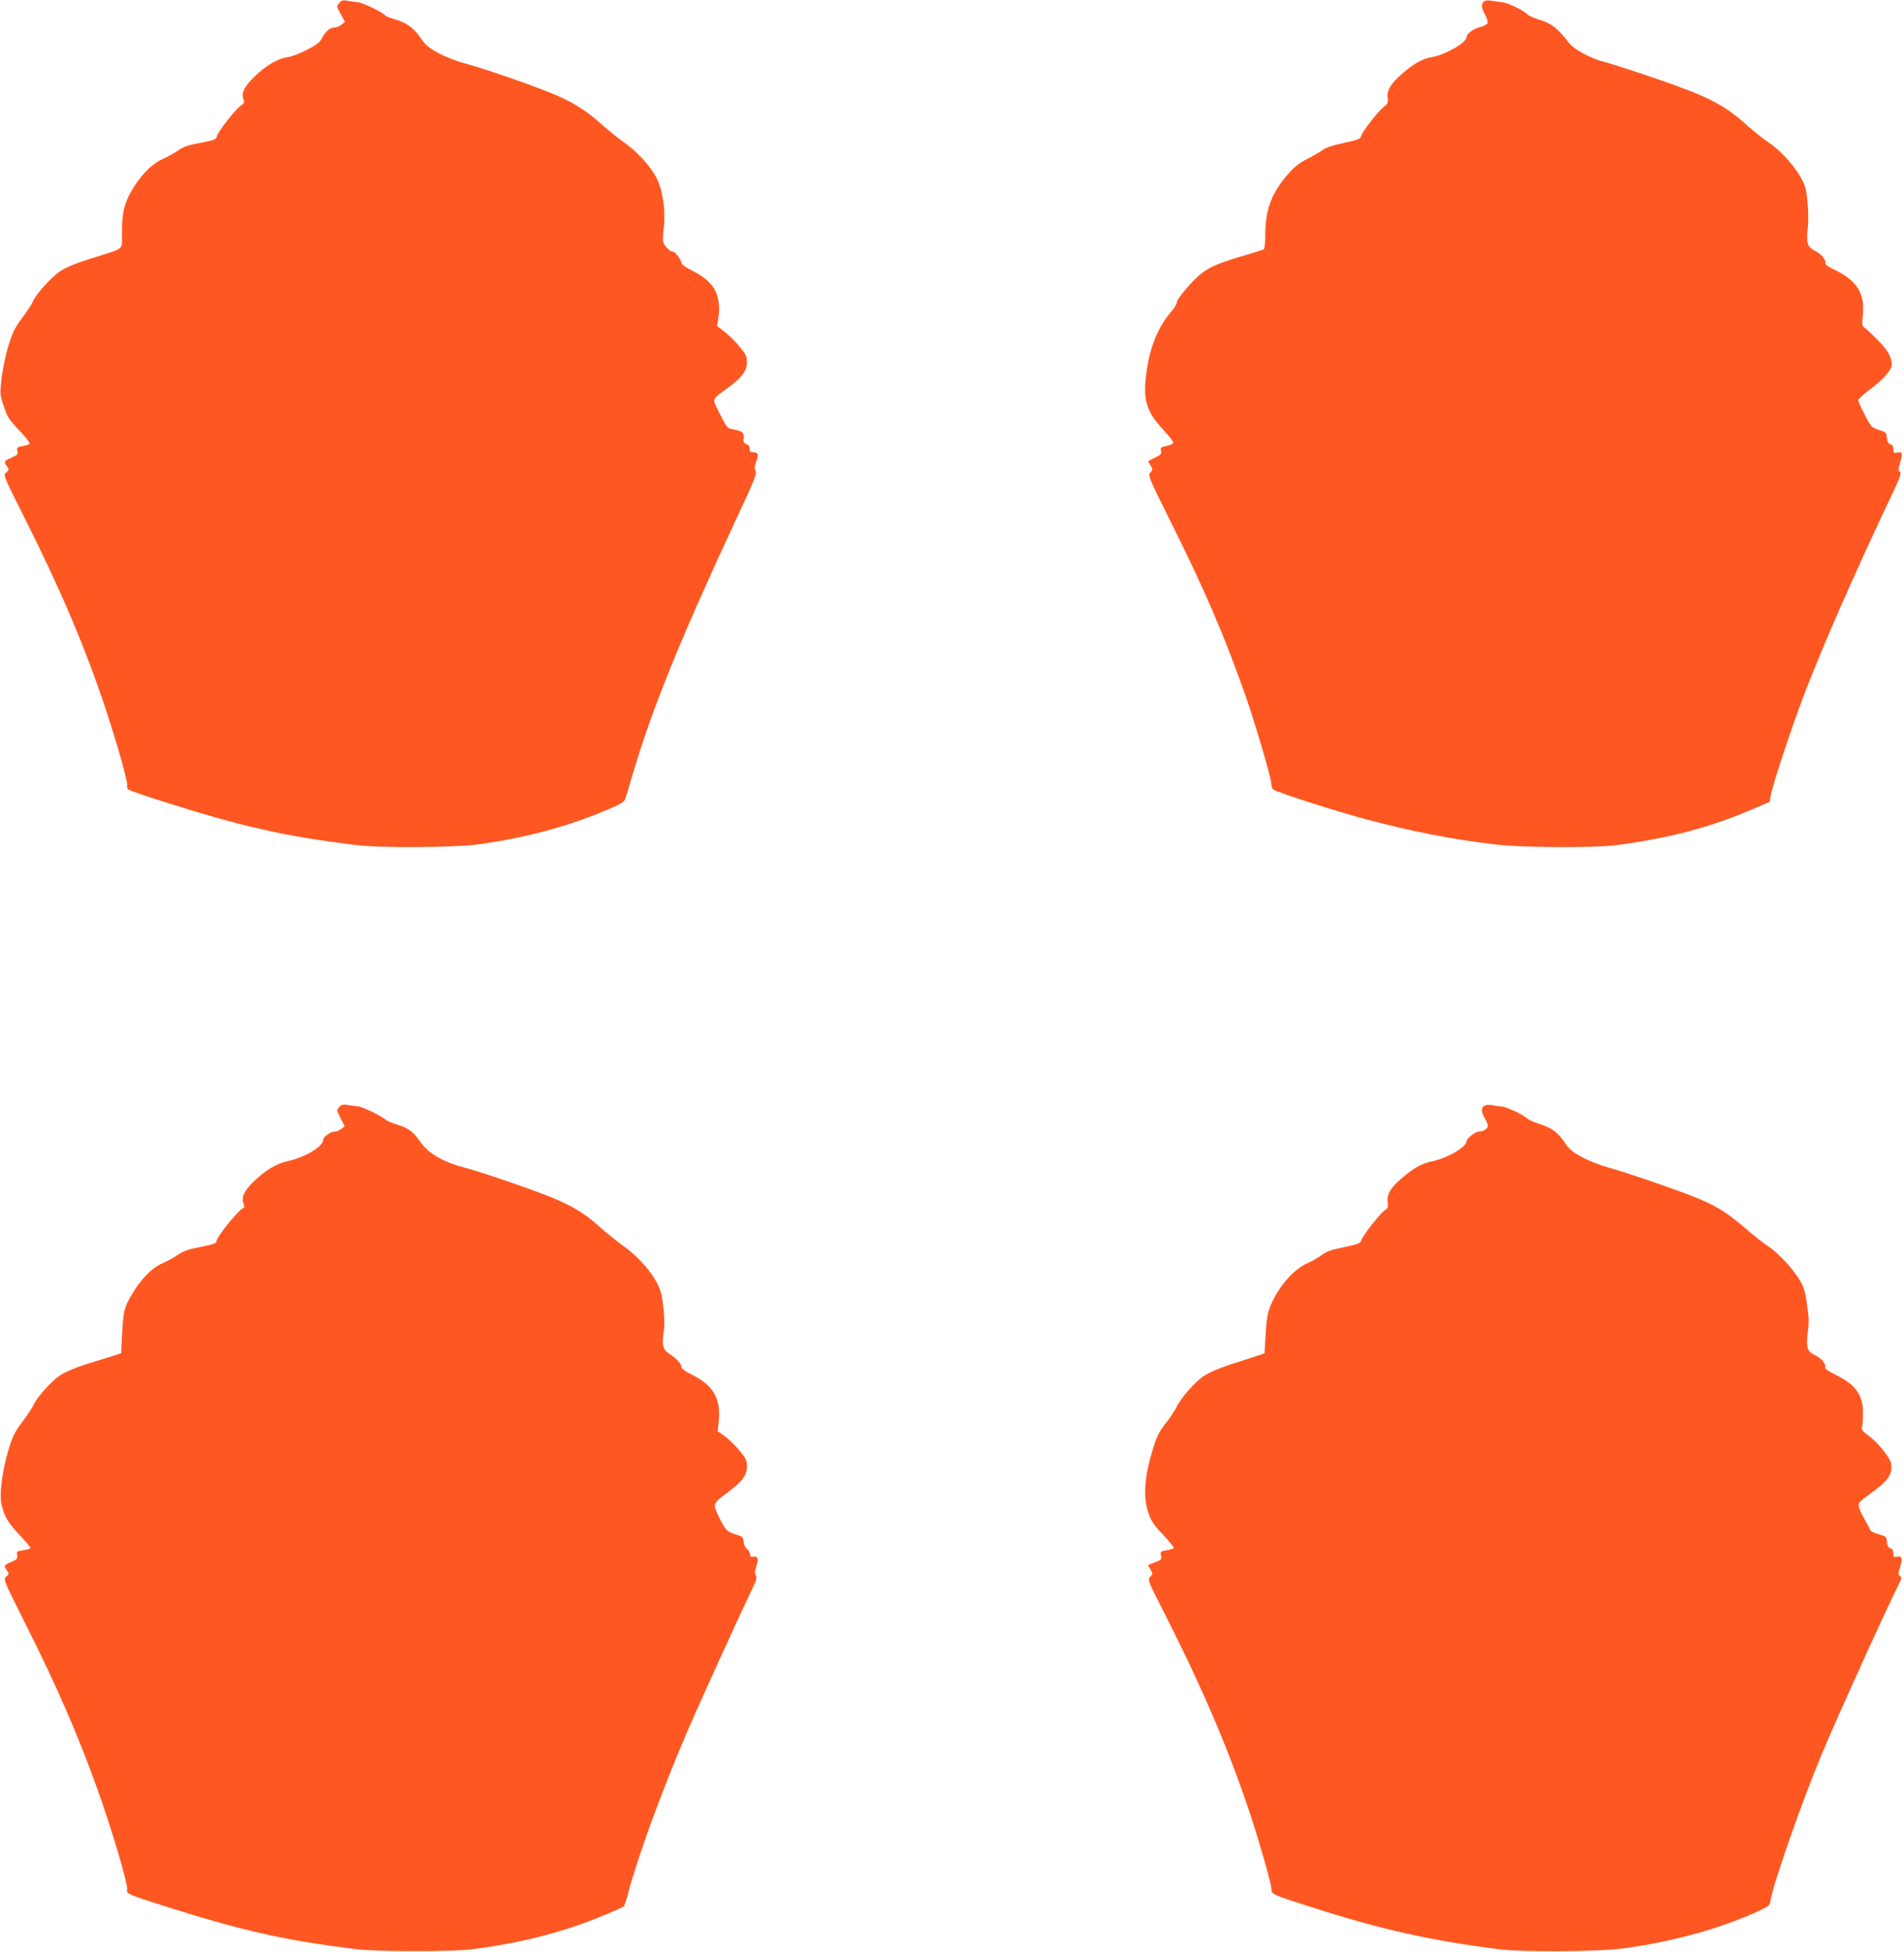
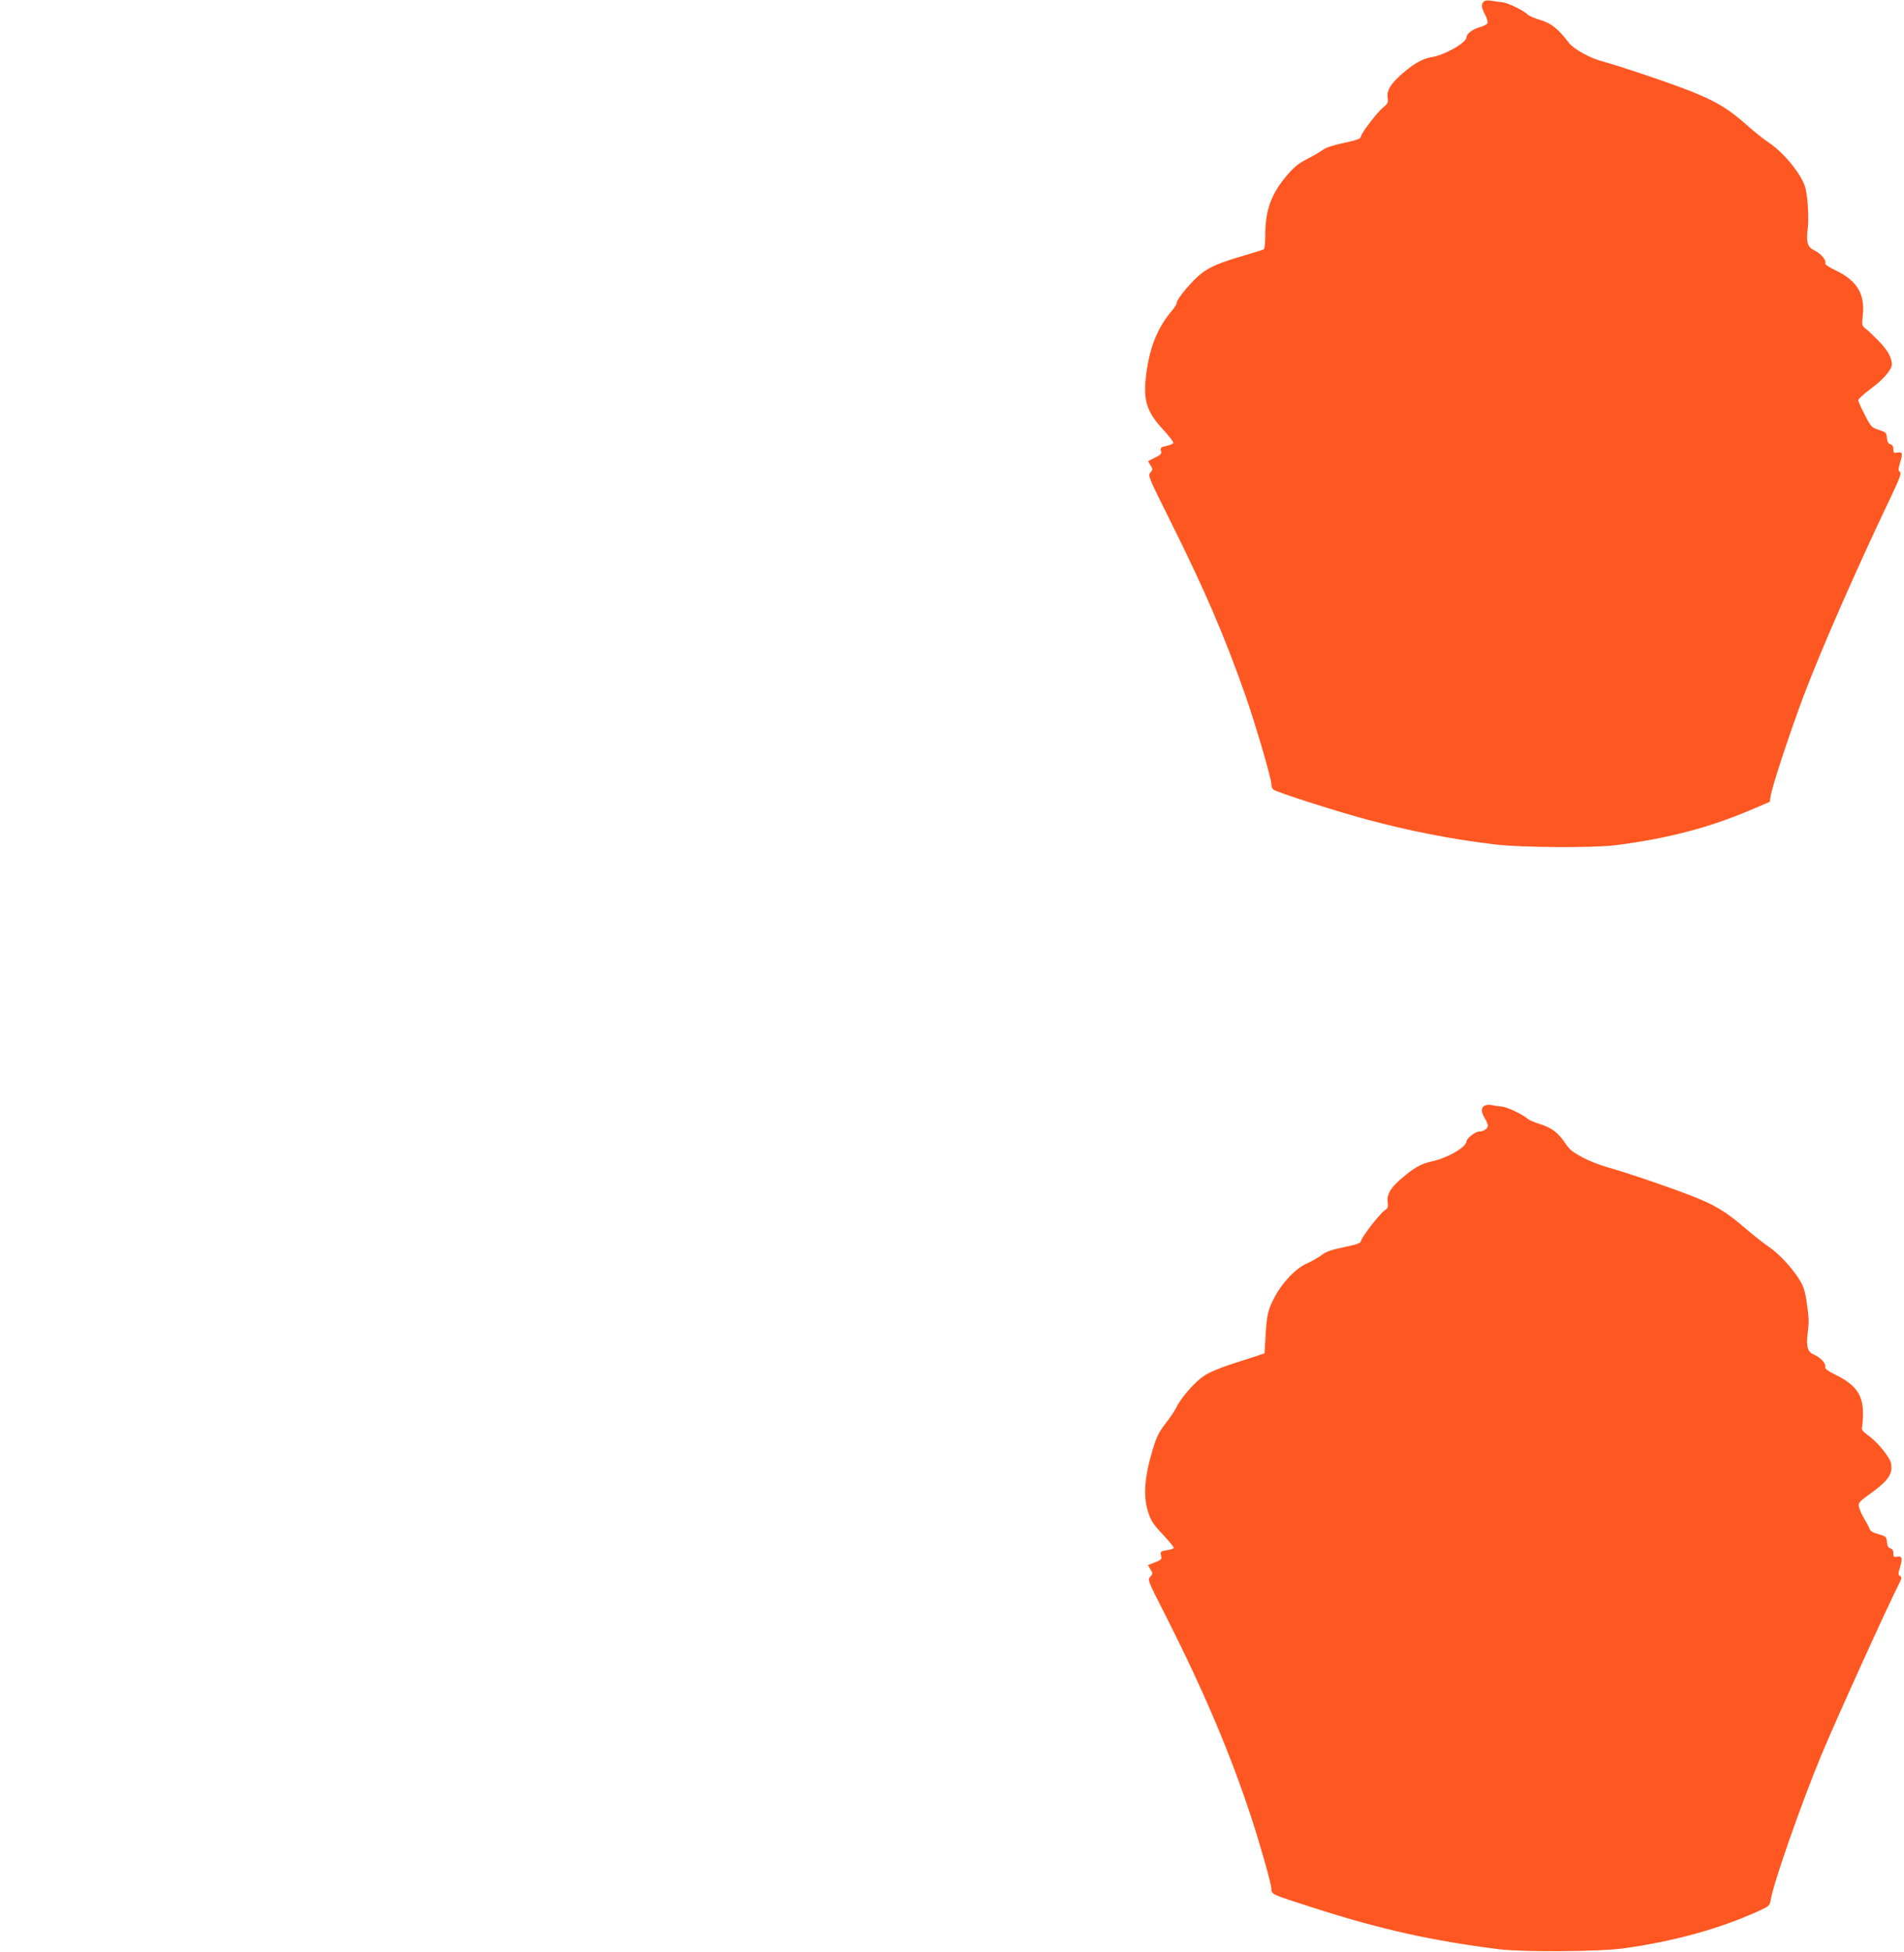
<svg xmlns="http://www.w3.org/2000/svg" version="1.0" width="1249pt" height="1280pt" viewBox="0 0 1249 1280" preserveAspectRatio="xMidYMid meet">
  <g transform="translate(0,1280) scale(0.1,-0.1)" fill="#ff5722" stroke="none">
-     <path d="M2226 12781 c-19 -21 -19 -22 9 -73 l28 -51 -23 -19 c-12 -10 -32 -18 -45 -18 -30 0 -61 -27 -83 -70 -13 -27 -35 -44 -97 -76 -45 -24 -101 -45 -129 -49 -62 -8 -141 -54 -216 -127 -65 -63 -88 -107 -74 -146 9 -23 7 -29 -15 -44 -37 -25 -150 -169 -157 -199 -6 -24 -13 -27 -107 -45 -77 -14 -111 -25 -146 -49 -25 -18 -74 -44 -107 -59 -71 -32 -151 -116 -208 -219 -43 -78 -56 -141 -56 -266 0 -115 26 -94 -203 -166 -102 -32 -166 -59 -205 -85 -57 -39 -164 -158 -177 -199 -4 -12 -34 -58 -67 -102 -50 -67 -65 -96 -93 -187 -18 -59 -38 -155 -45 -213 -11 -104 -11 -107 15 -184 23 -70 35 -88 101 -157 41 -43 72 -83 69 -87 -3 -5 -23 -12 -46 -16 -37 -6 -40 -9 -35 -31 6 -22 1 -27 -39 -45 -50 -22 -52 -25 -29 -57 14 -21 14 -24 -5 -40 -21 -17 -20 -19 127 -312 232 -462 392 -840 522 -1230 80 -239 151 -495 144 -514 -3 -7 1 -17 8 -23 7 -6 99 -38 203 -71 542 -173 816 -235 1290 -293 155 -20 640 -17 800 4 319 43 612 123 885 243 54 23 77 39 82 56 4 13 28 92 53 177 127 425 316 890 678 1665 114 243 133 292 124 308 -9 14 -8 28 4 63 18 48 13 59 -26 60 -14 0 -19 6 -17 21 2 14 -5 24 -21 31 -19 9 -23 17 -19 41 5 34 -10 46 -71 57 -38 7 -39 8 -102 135 -32 63 -32 64 60 130 101 73 135 117 135 177 0 36 -7 51 -51 103 -27 33 -72 76 -98 96 l-47 36 9 59 c7 42 6 76 -3 120 -16 77 -68 133 -169 184 -41 20 -71 42 -71 51 0 20 -41 74 -56 74 -22 0 -63 44 -65 70 -1 14 1 56 6 93 12 110 -9 248 -52 327 -40 76 -133 175 -217 232 -32 22 -95 73 -140 113 -113 101 -200 153 -351 213 -166 65 -434 157 -551 188 -50 13 -125 43 -168 66 -64 35 -85 53 -116 98 -45 67 -95 102 -172 124 -31 9 -60 21 -63 26 -11 18 -150 85 -180 86 -16 1 -46 5 -65 9 -29 6 -39 3 -54 -14z" />
    <path d="M9733 12789 c-18 -18 -16 -38 9 -85 12 -22 19 -48 16 -56 -4 -8 -26 -20 -50 -26 -45 -12 -88 -43 -88 -66 0 -36 -142 -117 -230 -131 -57 -9 -119 -44 -195 -111 -73 -64 -100 -110 -92 -157 4 -29 1 -37 -27 -59 -40 -32 -143 -166 -148 -192 -2 -16 -23 -24 -112 -43 -72 -15 -120 -31 -140 -47 -17 -13 -63 -39 -102 -59 -52 -26 -84 -52 -125 -99 -108 -124 -149 -233 -149 -398 0 -49 -4 -92 -10 -95 -5 -3 -62 -21 -127 -40 -161 -47 -219 -72 -278 -115 -57 -42 -165 -169 -165 -193 0 -9 -13 -31 -28 -49 -98 -115 -149 -239 -173 -422 -22 -169 2 -246 112 -364 38 -41 68 -80 66 -86 -2 -6 -22 -15 -45 -20 -37 -8 -41 -11 -36 -32 5 -20 -1 -26 -40 -45 l-45 -23 16 -27 c16 -26 16 -29 -1 -48 -17 -18 -12 -30 136 -327 222 -445 351 -746 486 -1129 67 -191 172 -548 172 -587 0 -14 6 -30 13 -35 21 -18 404 -140 603 -194 296 -79 559 -131 849 -166 178 -21 641 -24 795 -5 343 44 616 116 892 234 l117 50 7 41 c10 64 127 418 211 642 118 312 340 820 586 1336 52 110 61 138 50 145 -12 8 -11 17 2 62 18 61 15 71 -20 64 -22 -4 -25 -1 -25 23 0 18 -6 28 -19 32 -14 4 -21 15 -23 42 -3 34 -6 37 -53 52 -48 16 -52 20 -92 99 -24 45 -43 88 -43 96 0 8 37 41 82 75 80 58 138 125 138 158 0 46 -25 91 -82 151 -35 36 -75 74 -89 85 -26 19 -26 22 -19 90 14 139 -38 224 -178 292 -49 23 -72 40 -68 48 7 20 -30 63 -72 83 -45 21 -55 54 -43 147 7 66 1 187 -14 256 -19 85 -135 231 -239 302 -34 22 -99 74 -145 115 -164 146 -261 193 -681 335 -107 36 -224 73 -259 82 -86 21 -197 82 -230 125 -69 91 -114 127 -187 149 -40 12 -78 28 -85 37 -19 23 -128 76 -163 79 -17 2 -49 6 -71 10 -27 4 -44 3 -52 -6z" />
-     <path d="M2226 5541 c-18 -20 -18 -21 8 -73 l27 -53 -22 -17 c-12 -10 -31 -18 -44 -18 -26 0 -75 -35 -75 -54 0 -45 -120 -116 -237 -141 -71 -16 -144 -60 -218 -132 -63 -60 -83 -104 -68 -144 6 -16 7 -29 3 -29 -25 0 -180 -190 -180 -220 0 -13 -21 -20 -102 -36 -81 -15 -113 -26 -151 -52 -26 -18 -74 -44 -106 -58 -65 -28 -137 -102 -196 -202 -50 -83 -56 -110 -64 -256 l-6 -129 -55 -18 c-30 -9 -108 -34 -173 -54 -75 -24 -139 -51 -175 -75 -57 -38 -153 -146 -175 -198 -7 -15 -38 -62 -71 -106 -49 -65 -64 -96 -91 -185 -39 -128 -60 -288 -46 -352 18 -81 43 -123 117 -202 41 -43 74 -82 74 -87 0 -4 -21 -11 -46 -15 -43 -6 -46 -8 -41 -32 4 -22 -1 -28 -39 -45 -49 -21 -51 -24 -28 -56 14 -21 14 -24 -5 -40 -21 -17 -20 -18 127 -312 206 -411 340 -718 471 -1082 94 -261 205 -637 195 -662 -8 -21 14 -31 211 -94 531 -170 819 -235 1290 -293 133 -17 630 -17 760 -1 332 42 615 116 893 234 53 22 100 44 104 47 4 4 16 40 27 82 57 221 218 665 376 1034 91 213 342 763 438 964 29 58 34 77 25 91 -8 13 -7 29 4 64 16 49 10 63 -24 58 -12 -2 -18 3 -18 17 0 11 -9 26 -19 33 -11 8 -21 28 -23 48 -3 32 -7 35 -57 50 -55 17 -66 30 -116 137 -28 61 -26 67 65 135 101 75 130 114 130 174 0 37 -7 51 -51 105 -29 34 -72 75 -96 93 l-45 31 7 68 c14 147 -35 231 -174 302 -48 23 -71 41 -71 53 0 20 -31 53 -80 85 -42 27 -49 57 -37 142 7 40 6 95 -2 165 -10 89 -18 115 -48 170 -44 79 -137 178 -218 233 -33 23 -96 74 -141 113 -152 136 -234 177 -624 311 -102 35 -226 75 -277 88 -134 35 -233 92 -283 164 -50 71 -82 95 -153 116 -31 9 -66 24 -79 34 -41 32 -152 85 -183 87 -16 1 -46 5 -65 9 -29 5 -39 3 -54 -14z" />
    <path d="M9738 5550 c-23 -14 -23 -42 2 -82 11 -18 20 -41 20 -50 0 -19 -29 -38 -59 -38 -23 0 -81 -46 -81 -64 0 -38 -127 -111 -229 -132 -69 -15 -115 -41 -199 -113 -70 -60 -96 -104 -89 -154 4 -32 2 -40 -20 -54 -31 -21 -149 -172 -154 -198 -4 -17 -22 -24 -113 -43 -82 -17 -117 -29 -145 -51 -20 -15 -64 -41 -98 -56 -73 -32 -160 -123 -212 -221 -43 -82 -52 -118 -59 -254 l-7 -114 -35 -12 c-19 -7 -95 -31 -167 -54 -84 -27 -154 -56 -192 -80 -61 -39 -156 -148 -185 -210 -9 -19 -40 -66 -70 -104 -44 -57 -59 -87 -84 -170 -55 -181 -64 -308 -30 -412 18 -56 34 -81 95 -145 40 -43 73 -83 73 -88 0 -5 -20 -13 -45 -16 -42 -7 -44 -9 -39 -35 6 -25 2 -29 -40 -45 l-46 -18 17 -28 c16 -27 16 -29 -2 -49 -18 -19 -16 -24 103 -257 248 -491 422 -899 561 -1323 62 -190 131 -435 131 -465 0 -37 1 -37 270 -123 444 -143 781 -218 1225 -274 156 -19 660 -16 815 6 327 45 629 128 882 243 74 34 77 36 84 77 18 110 202 635 332 948 97 233 426 958 507 1118 20 39 21 48 9 56 -13 8 -13 15 0 57 18 59 13 76 -20 69 -21 -4 -24 -1 -24 23 0 18 -6 28 -19 32 -14 4 -21 15 -23 42 -3 34 -6 37 -56 51 -36 10 -54 21 -58 35 -3 11 -19 40 -34 65 -15 25 -31 59 -35 76 -6 31 -3 34 77 92 116 84 145 127 133 196 -8 41 -91 143 -153 186 -31 22 -41 36 -38 48 4 10 6 50 7 89 2 124 -46 193 -180 258 -50 25 -71 40 -68 50 8 20 -29 63 -69 80 -47 19 -57 51 -46 144 10 78 9 95 -9 220 -8 52 -20 89 -42 125 -48 79 -136 174 -202 219 -33 22 -103 77 -155 122 -129 111 -202 155 -360 216 -172 66 -430 153 -542 184 -48 13 -123 42 -167 66 -66 35 -87 52 -115 95 -45 67 -87 99 -165 123 -34 11 -70 26 -79 34 -32 29 -137 79 -172 81 -19 2 -48 6 -65 10 -16 3 -38 1 -47 -4z" />
  </g>
</svg>